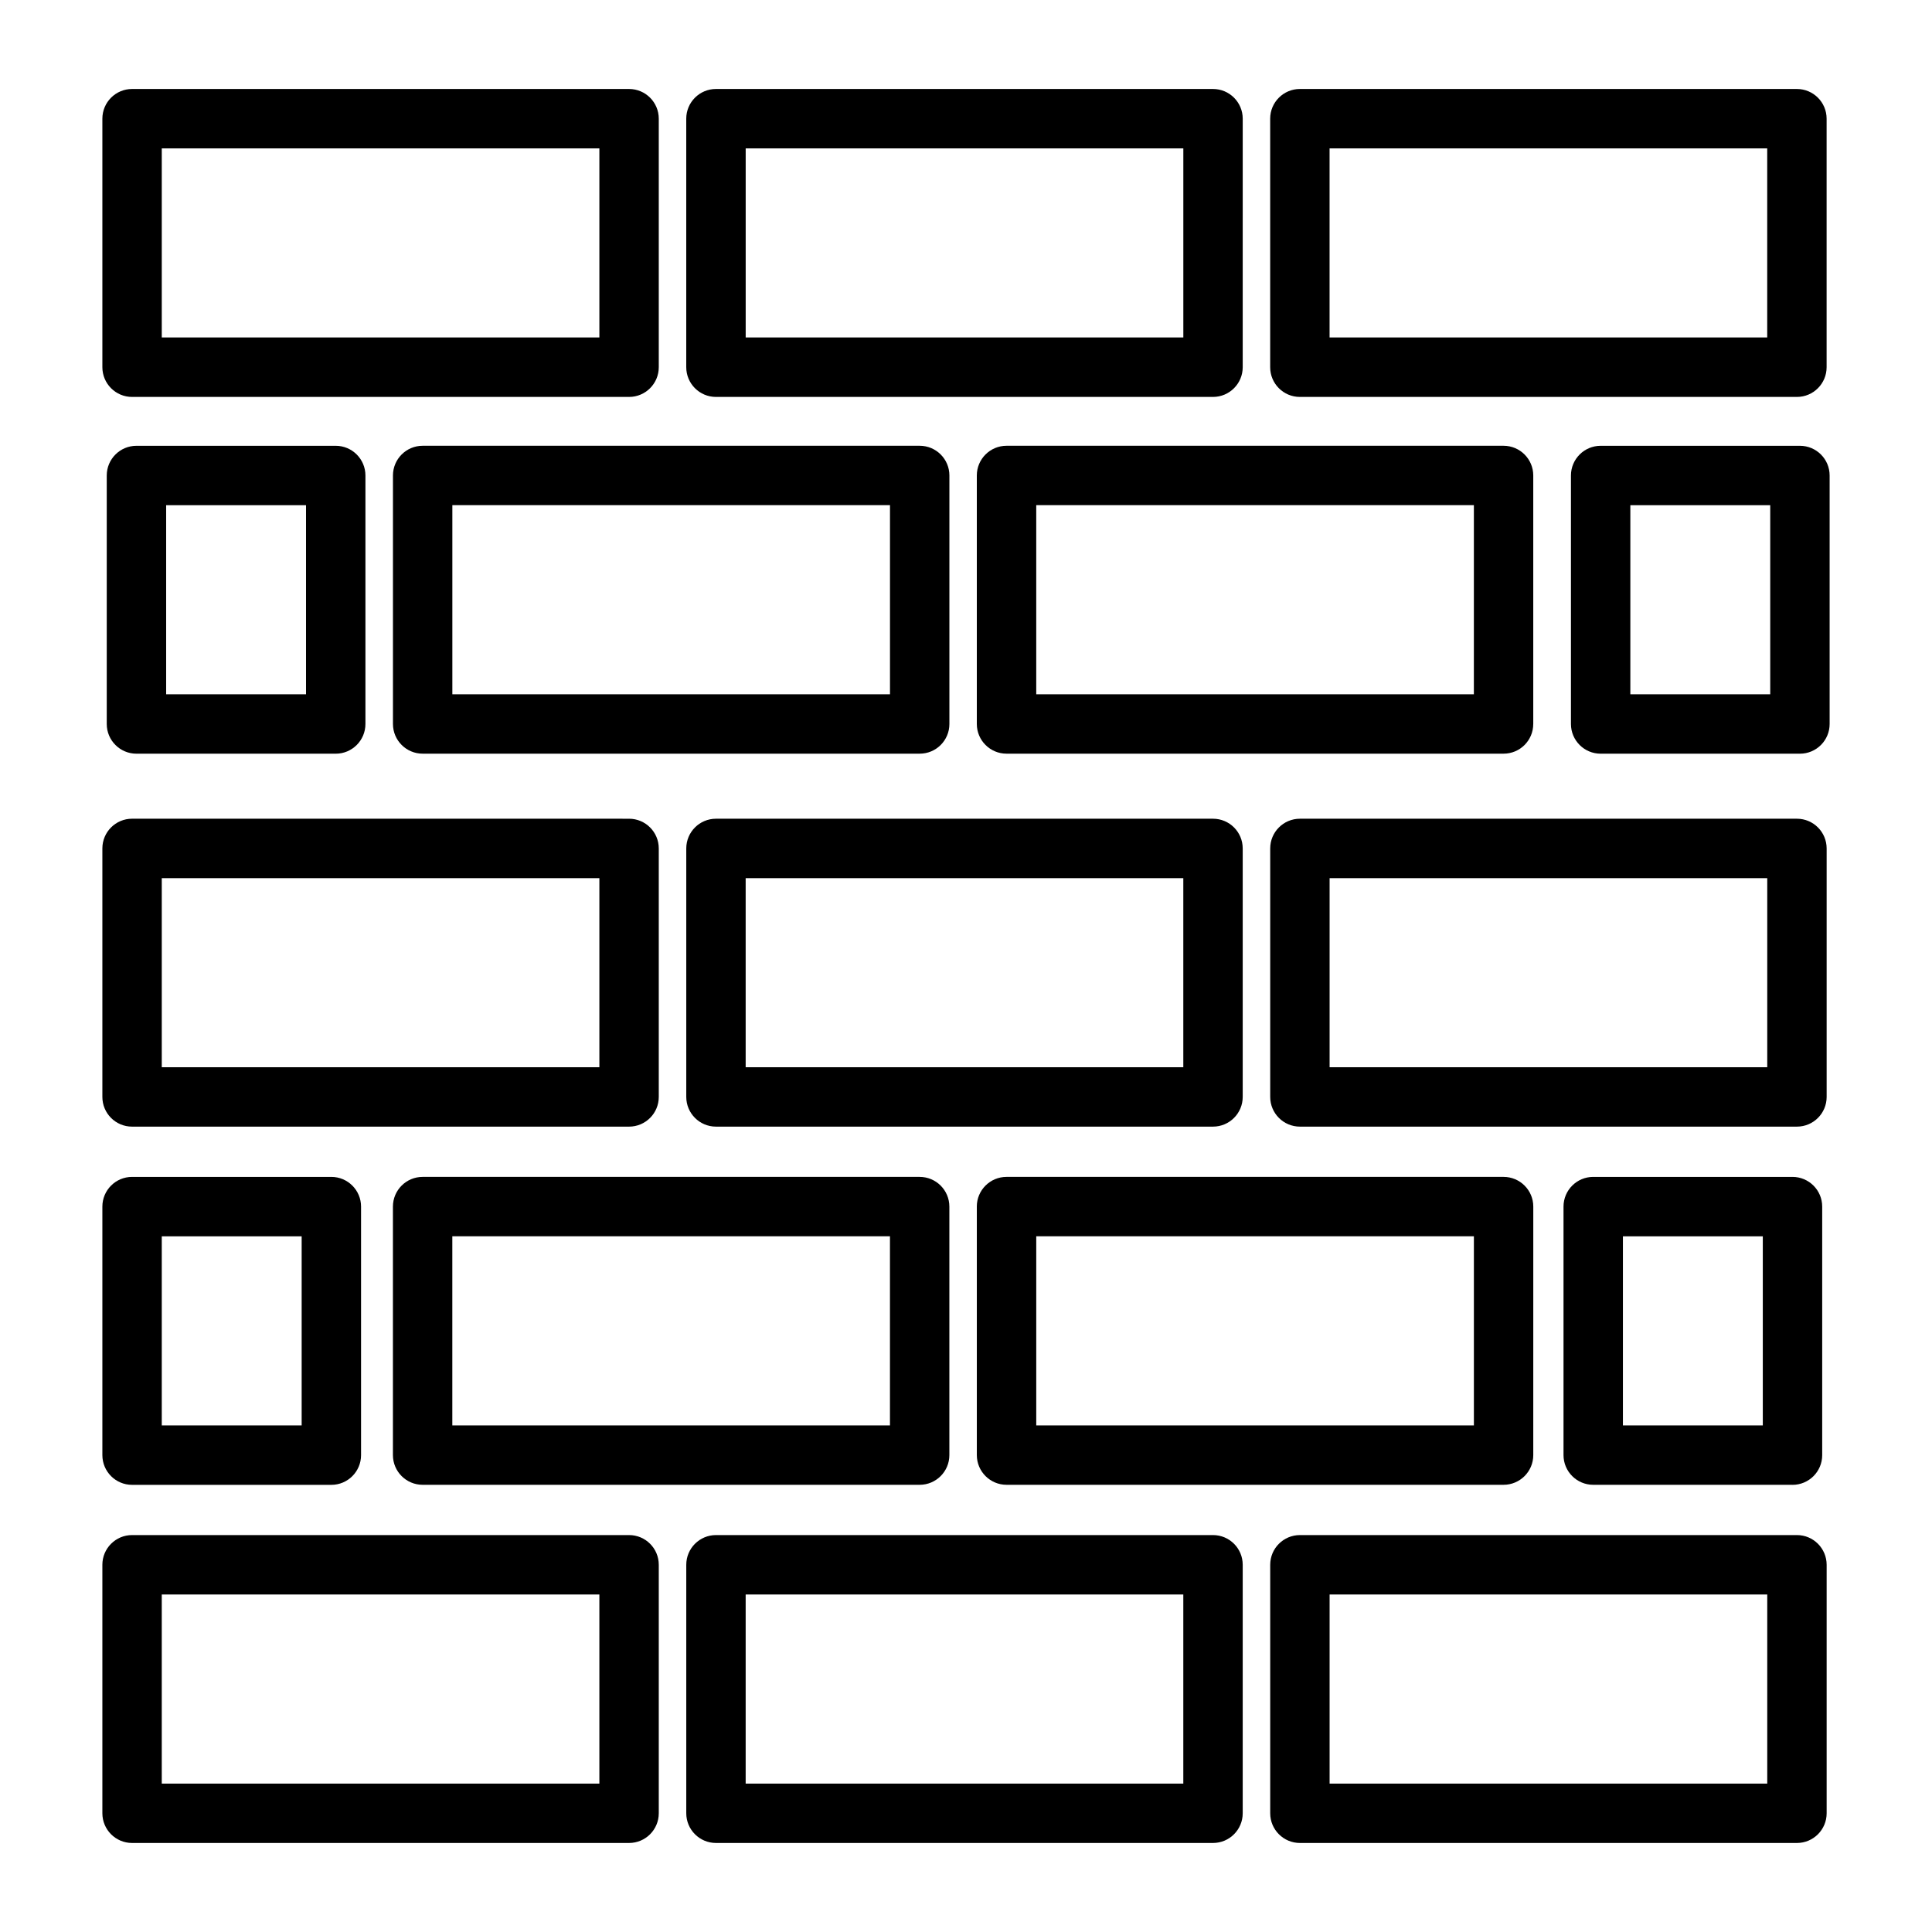
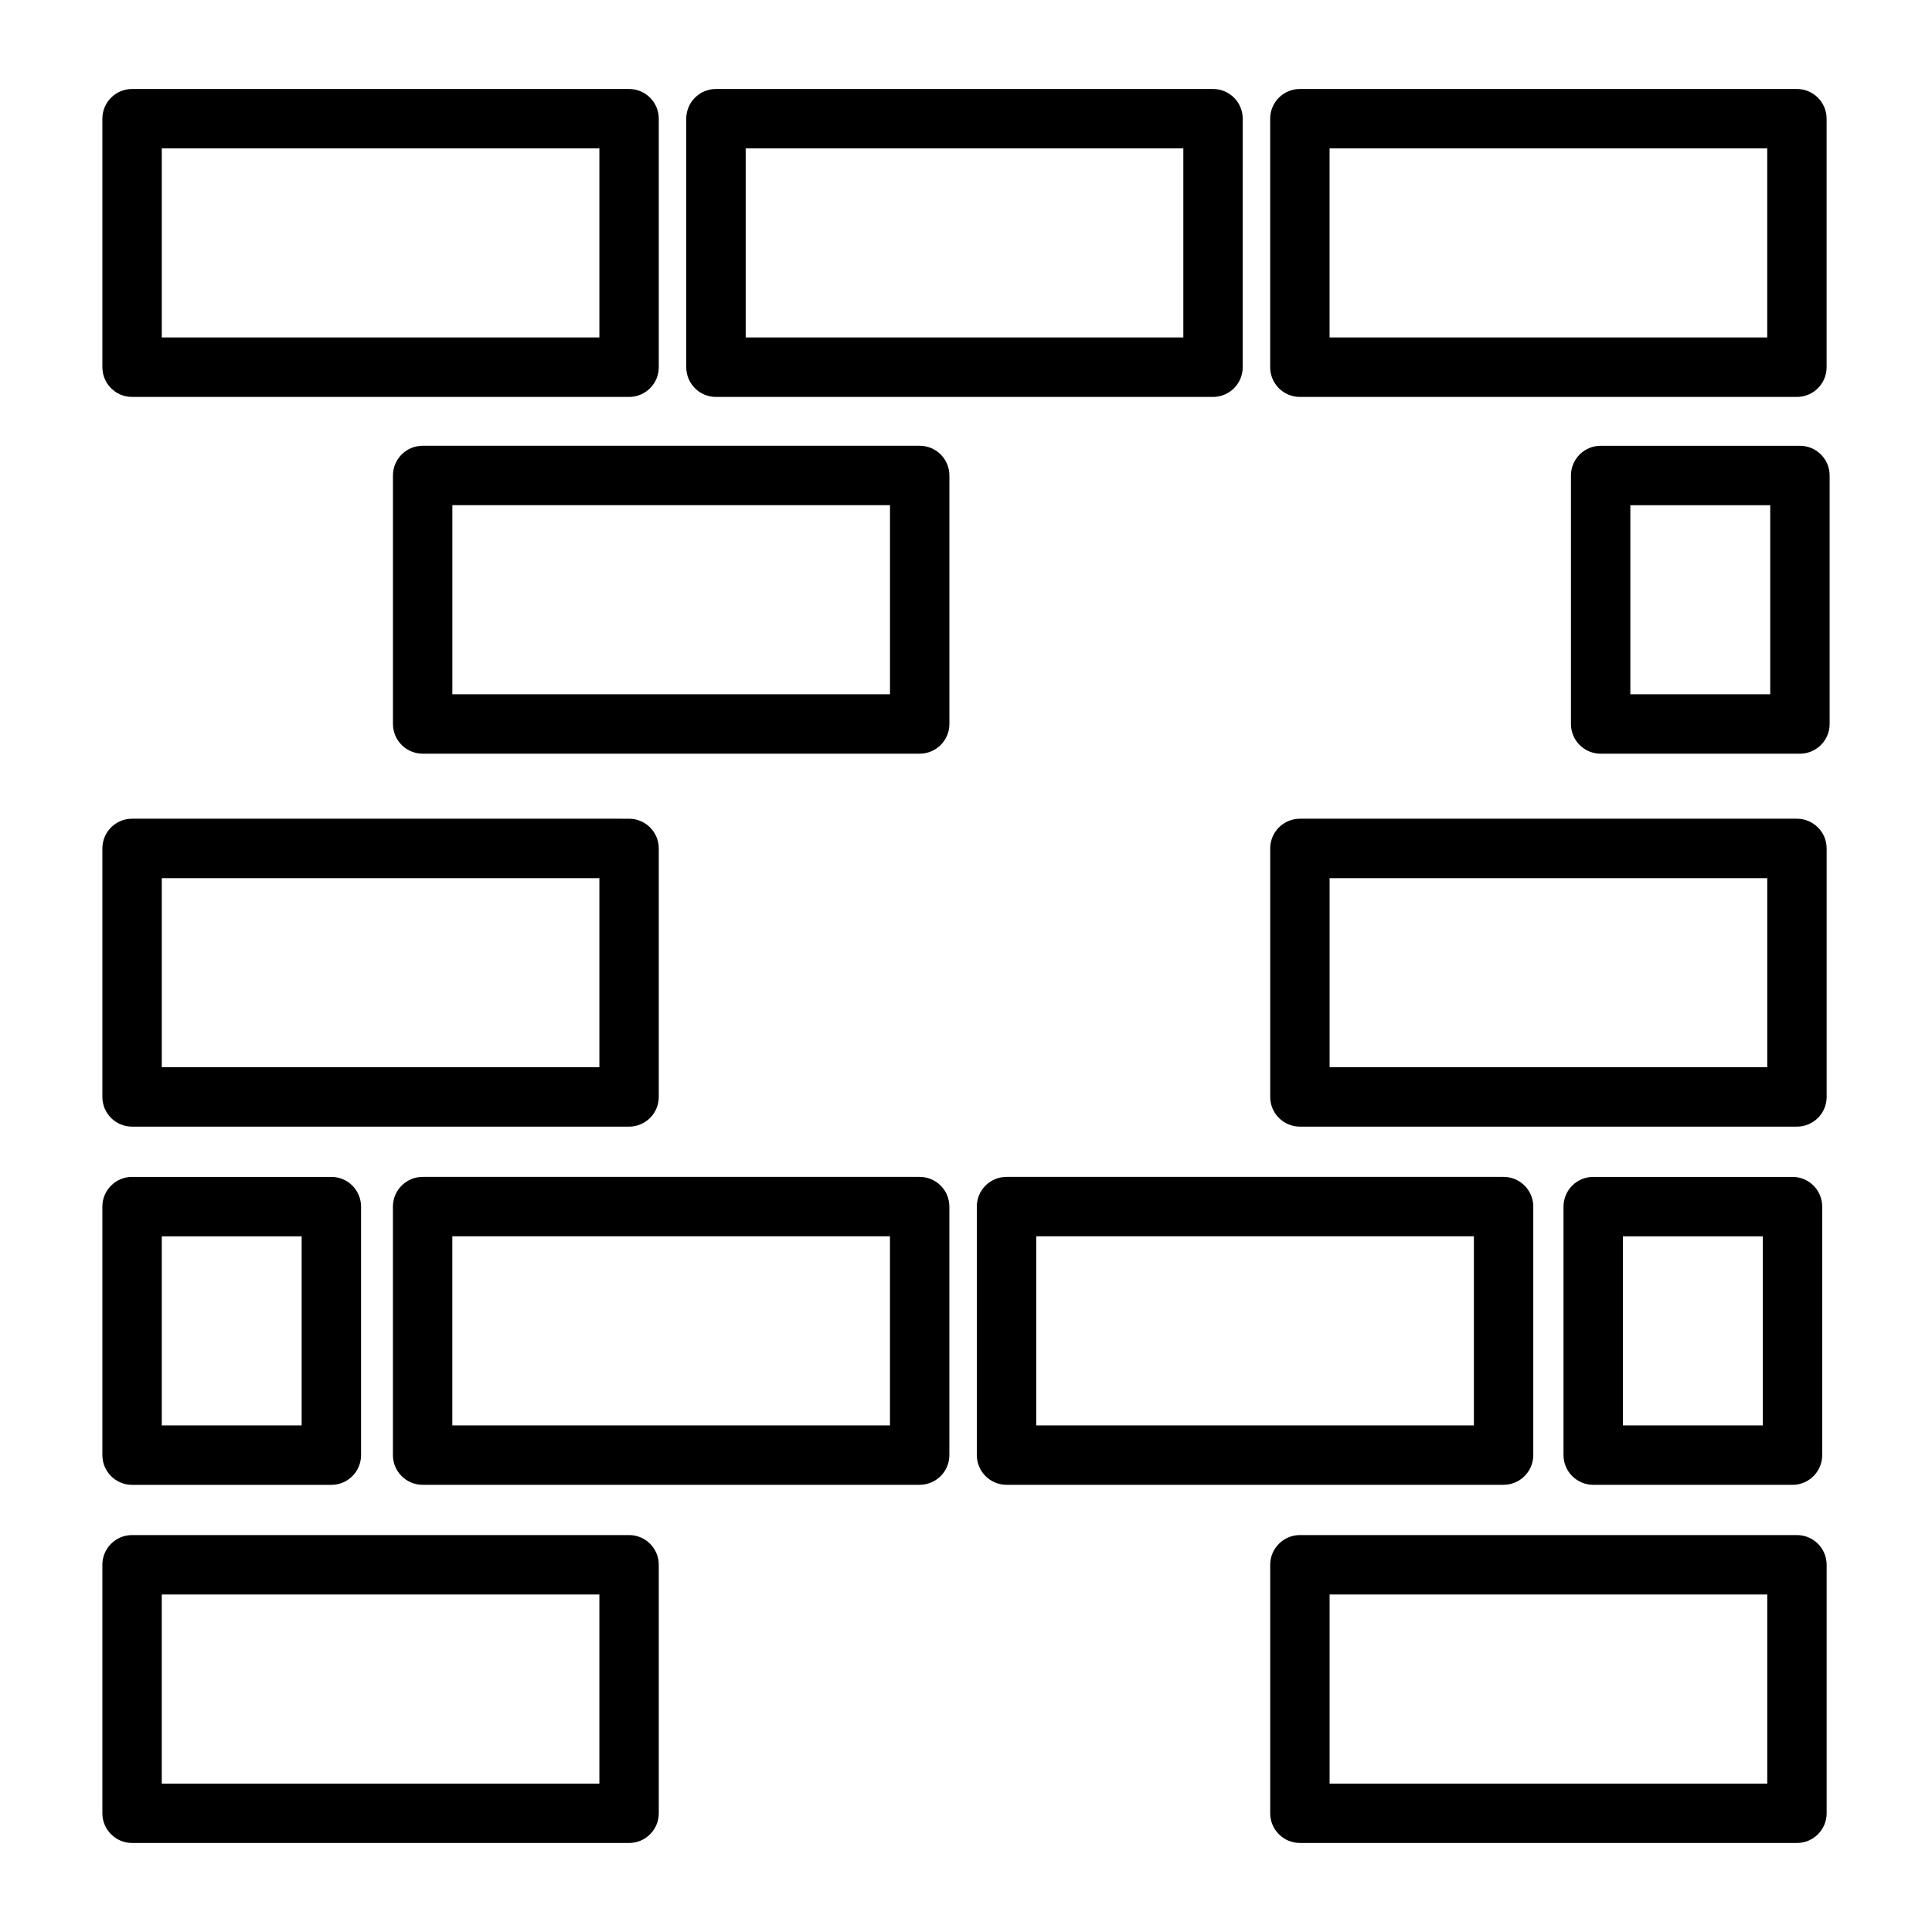
<svg xmlns="http://www.w3.org/2000/svg" fill="#000000" width="800px" height="800px" version="1.1" viewBox="144 144 512 512">
  <g>
    <path d="m179 249.19h131.71c4.344 0 7.871-3.527 7.871-7.871v-65.867c0-4.344-3.527-7.871-7.871-7.871h-131.71c-4.344 0-7.871 3.527-7.871 7.871v65.855c0 4.356 3.523 7.883 7.871 7.883zm7.871-65.867h115.97v50.113h-115.97z" />
    <path d="m333.74 249.19h131.72c4.344 0 7.871-3.527 7.871-7.871l0.004-65.867c0-4.344-3.527-7.871-7.871-7.871h-131.73c-4.344 0-7.871 3.527-7.871 7.871v65.855c0 4.356 3.527 7.883 7.871 7.883zm7.875-65.867h115.98v50.113h-115.98z" />
    <path d="m488.48 249.19h131.72c4.344 0 7.871-3.527 7.871-7.871v-65.867c0-4.344-3.527-7.871-7.871-7.871h-131.72c-4.344 0-7.871 3.527-7.871 7.871v65.855c0 4.356 3.516 7.883 7.871 7.883zm7.871-65.867h115.98v50.113h-115.98z" />
    <path d="m179 442.57h131.71c4.344 0 7.871-3.527 7.871-7.871v-65.855c0-4.344-3.527-7.871-7.871-7.871l-131.71-0.004c-4.344 0-7.871 3.527-7.871 7.871v65.855c0 4.356 3.523 7.875 7.871 7.875zm7.871-65.855h115.97v50.113h-115.97z" />
-     <path d="m465.46 360.97h-131.72c-4.344 0-7.871 3.527-7.871 7.871v65.855c0 4.344 3.527 7.871 7.871 7.871h131.72c4.344 0 7.871-3.527 7.871-7.871v-65.855c0.004-4.344-3.523-7.871-7.871-7.871zm-7.871 65.859h-115.98v-50.113h115.98z" />
    <path d="m620.2 360.97h-131.71c-4.344 0-7.871 3.527-7.871 7.871v65.855c0 4.344 3.527 7.871 7.871 7.871h131.72c4.344 0 7.871-3.527 7.871-7.871v-65.855c-0.008-4.344-3.527-7.871-7.879-7.871zm-7.871 65.859h-115.97v-50.113h115.98v50.113z" />
    <path d="m310.71 550.81h-131.71c-4.344 0-7.871 3.527-7.871 7.871v65.855c0 4.344 3.527 7.871 7.871 7.871h131.71c4.344 0 7.871-3.527 7.871-7.871v-65.855c0-4.348-3.519-7.871-7.871-7.871zm-7.871 65.863h-115.97v-50.113h115.97z" />
-     <path d="m465.46 550.81h-131.72c-4.344 0-7.871 3.527-7.871 7.871v65.855c0 4.344 3.527 7.871 7.871 7.871h131.72c4.344 0 7.871-3.527 7.871-7.871v-65.855c0.004-4.348-3.523-7.871-7.871-7.871zm-7.871 65.863h-115.98v-50.113h115.98z" />
    <path d="m620.2 550.81h-131.71c-4.344 0-7.871 3.527-7.871 7.871v65.855c0 4.344 3.527 7.871 7.871 7.871h131.72c4.344 0 7.871-3.527 7.871-7.871v-65.855c-0.008-4.348-3.527-7.871-7.879-7.871zm-7.871 65.863h-115.97v-50.113h115.98v50.113z" />
    <path d="m395.6 335.86v-65.855c0-4.344-3.527-7.871-7.871-7.871h-131.72c-4.344 0-7.871 3.527-7.871 7.871v65.855c0 4.344 3.527 7.871 7.871 7.871h131.72c4.344 0.004 7.871-3.516 7.871-7.871zm-15.742-7.871h-115.98v-50.113h115.98z" />
-     <path d="m550.33 335.86v-65.855c0-4.344-3.527-7.871-7.871-7.871h-131.72c-4.344 0-7.871 3.527-7.871 7.871v65.855c0 4.344 3.527 7.871 7.871 7.871h131.72c4.348 0.004 7.867-3.516 7.867-7.871zm-15.746-7.871h-115.97v-50.113h115.98l-0.004 50.113z" />
    <path d="m256 455.89c-4.344 0-7.871 3.527-7.871 7.871v65.855c0 4.344 3.527 7.871 7.871 7.871h131.72c4.344 0 7.871-3.527 7.871-7.871v-65.855c0-4.344-3.527-7.871-7.871-7.871zm123.85 65.863h-115.98v-50.121h115.98z" />
    <path d="m402.87 463.76v65.855c0 4.344 3.527 7.871 7.871 7.871h131.72c4.344 0 7.871-3.527 7.871-7.871l0.004-65.855c0-4.344-3.527-7.871-7.871-7.871h-131.73c-4.352 0-7.871 3.527-7.871 7.871zm15.746 7.871h115.98v50.113h-115.98z" />
-     <path d="m180.16 262.14c-4.344 0-7.871 3.527-7.871 7.871v65.855c0 4.344 3.527 7.871 7.871 7.871h52.812c4.344 0 7.871-3.527 7.871-7.871v-65.855c0-4.344-3.527-7.871-7.871-7.871zm44.941 65.855h-37.07v-50.113h37.07z" />
    <path d="m179 537.5h52.812c4.344 0 7.871-3.527 7.871-7.871v-65.867c0-4.344-3.527-7.871-7.871-7.871h-52.812c-4.344 0-7.871 3.527-7.871 7.871v65.855c0 4.356 3.523 7.883 7.871 7.883zm7.871-65.867h37.07v50.113h-37.07z" />
    <path d="m619.03 537.5c4.344 0 7.871-3.527 7.871-7.871v-65.867c0-4.344-3.527-7.871-7.871-7.871h-52.812c-4.344 0-7.871 3.527-7.871 7.871v65.855c0 4.344 3.527 7.871 7.871 7.871l52.812 0.004zm-44.941-65.867h37.07v50.113h-37.07z" />
    <path d="m621 262.14h-52.812c-4.344 0-7.871 3.527-7.871 7.871v65.855c0 4.344 3.527 7.871 7.871 7.871h52.812c4.344 0 7.871-3.527 7.871-7.871v-65.855c0.004-4.344-3.523-7.871-7.871-7.871zm-7.871 65.855h-37.07v-50.113h37.07z" />
  </g>
</svg>